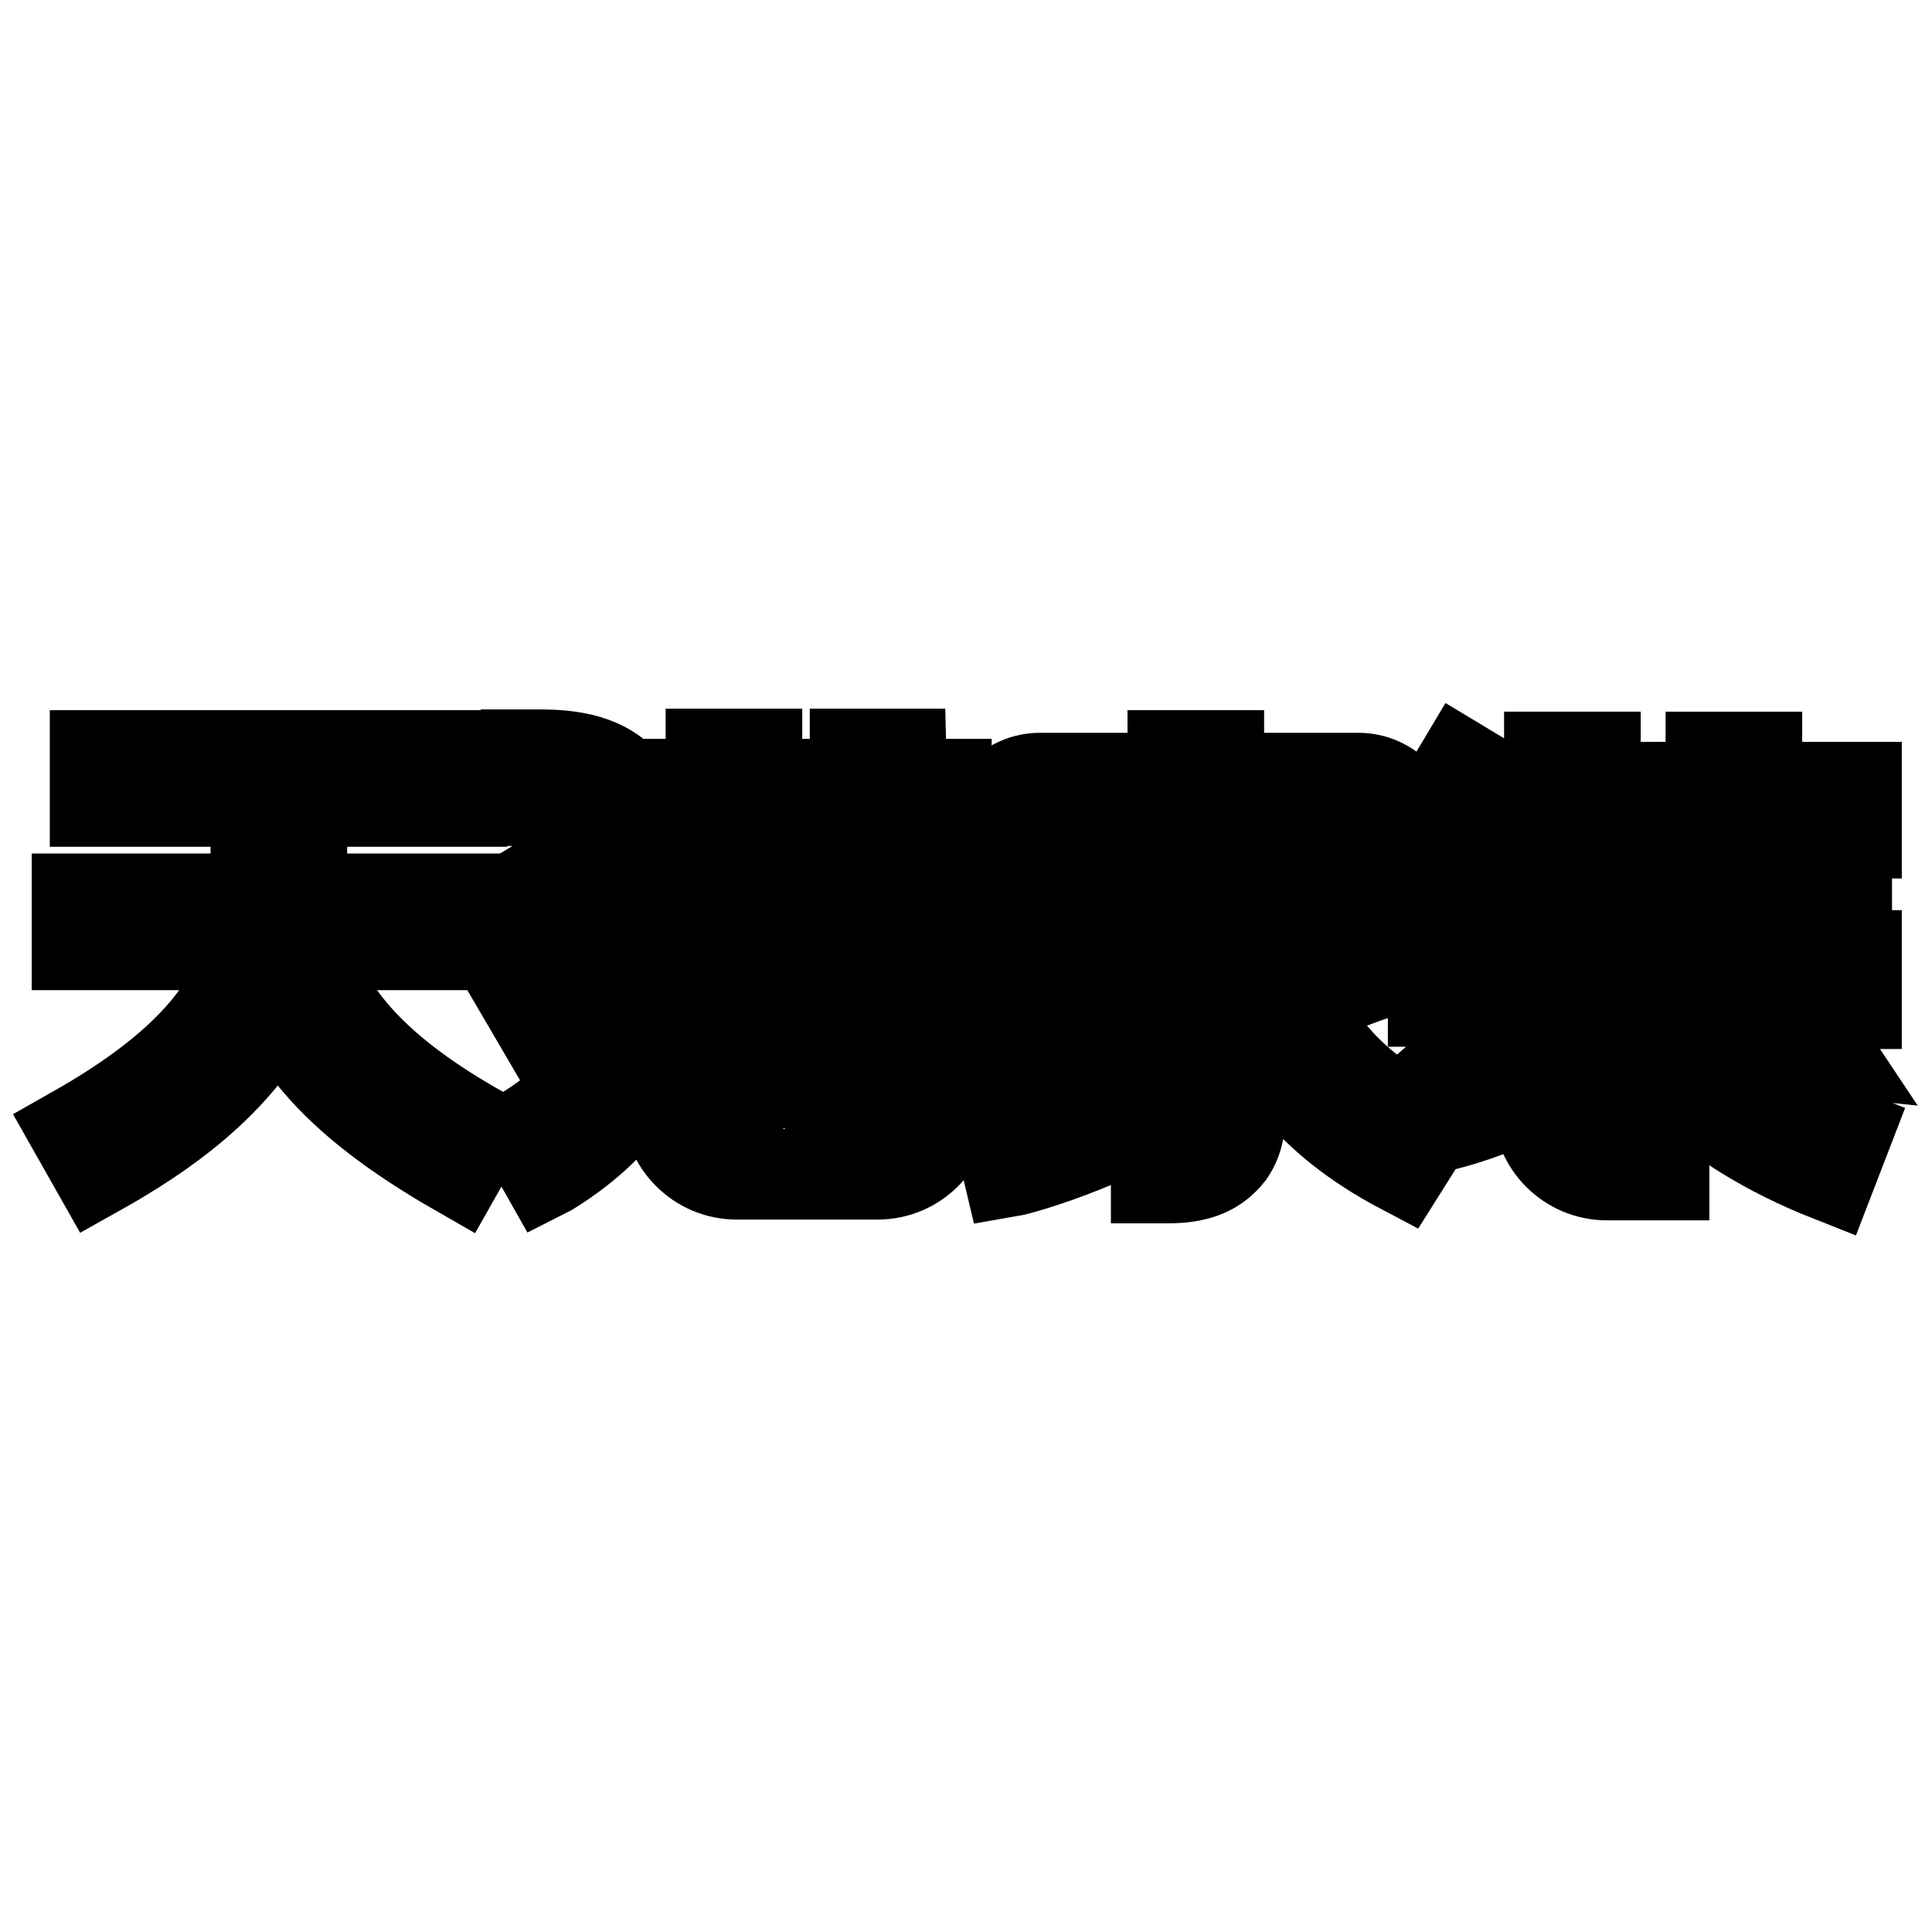
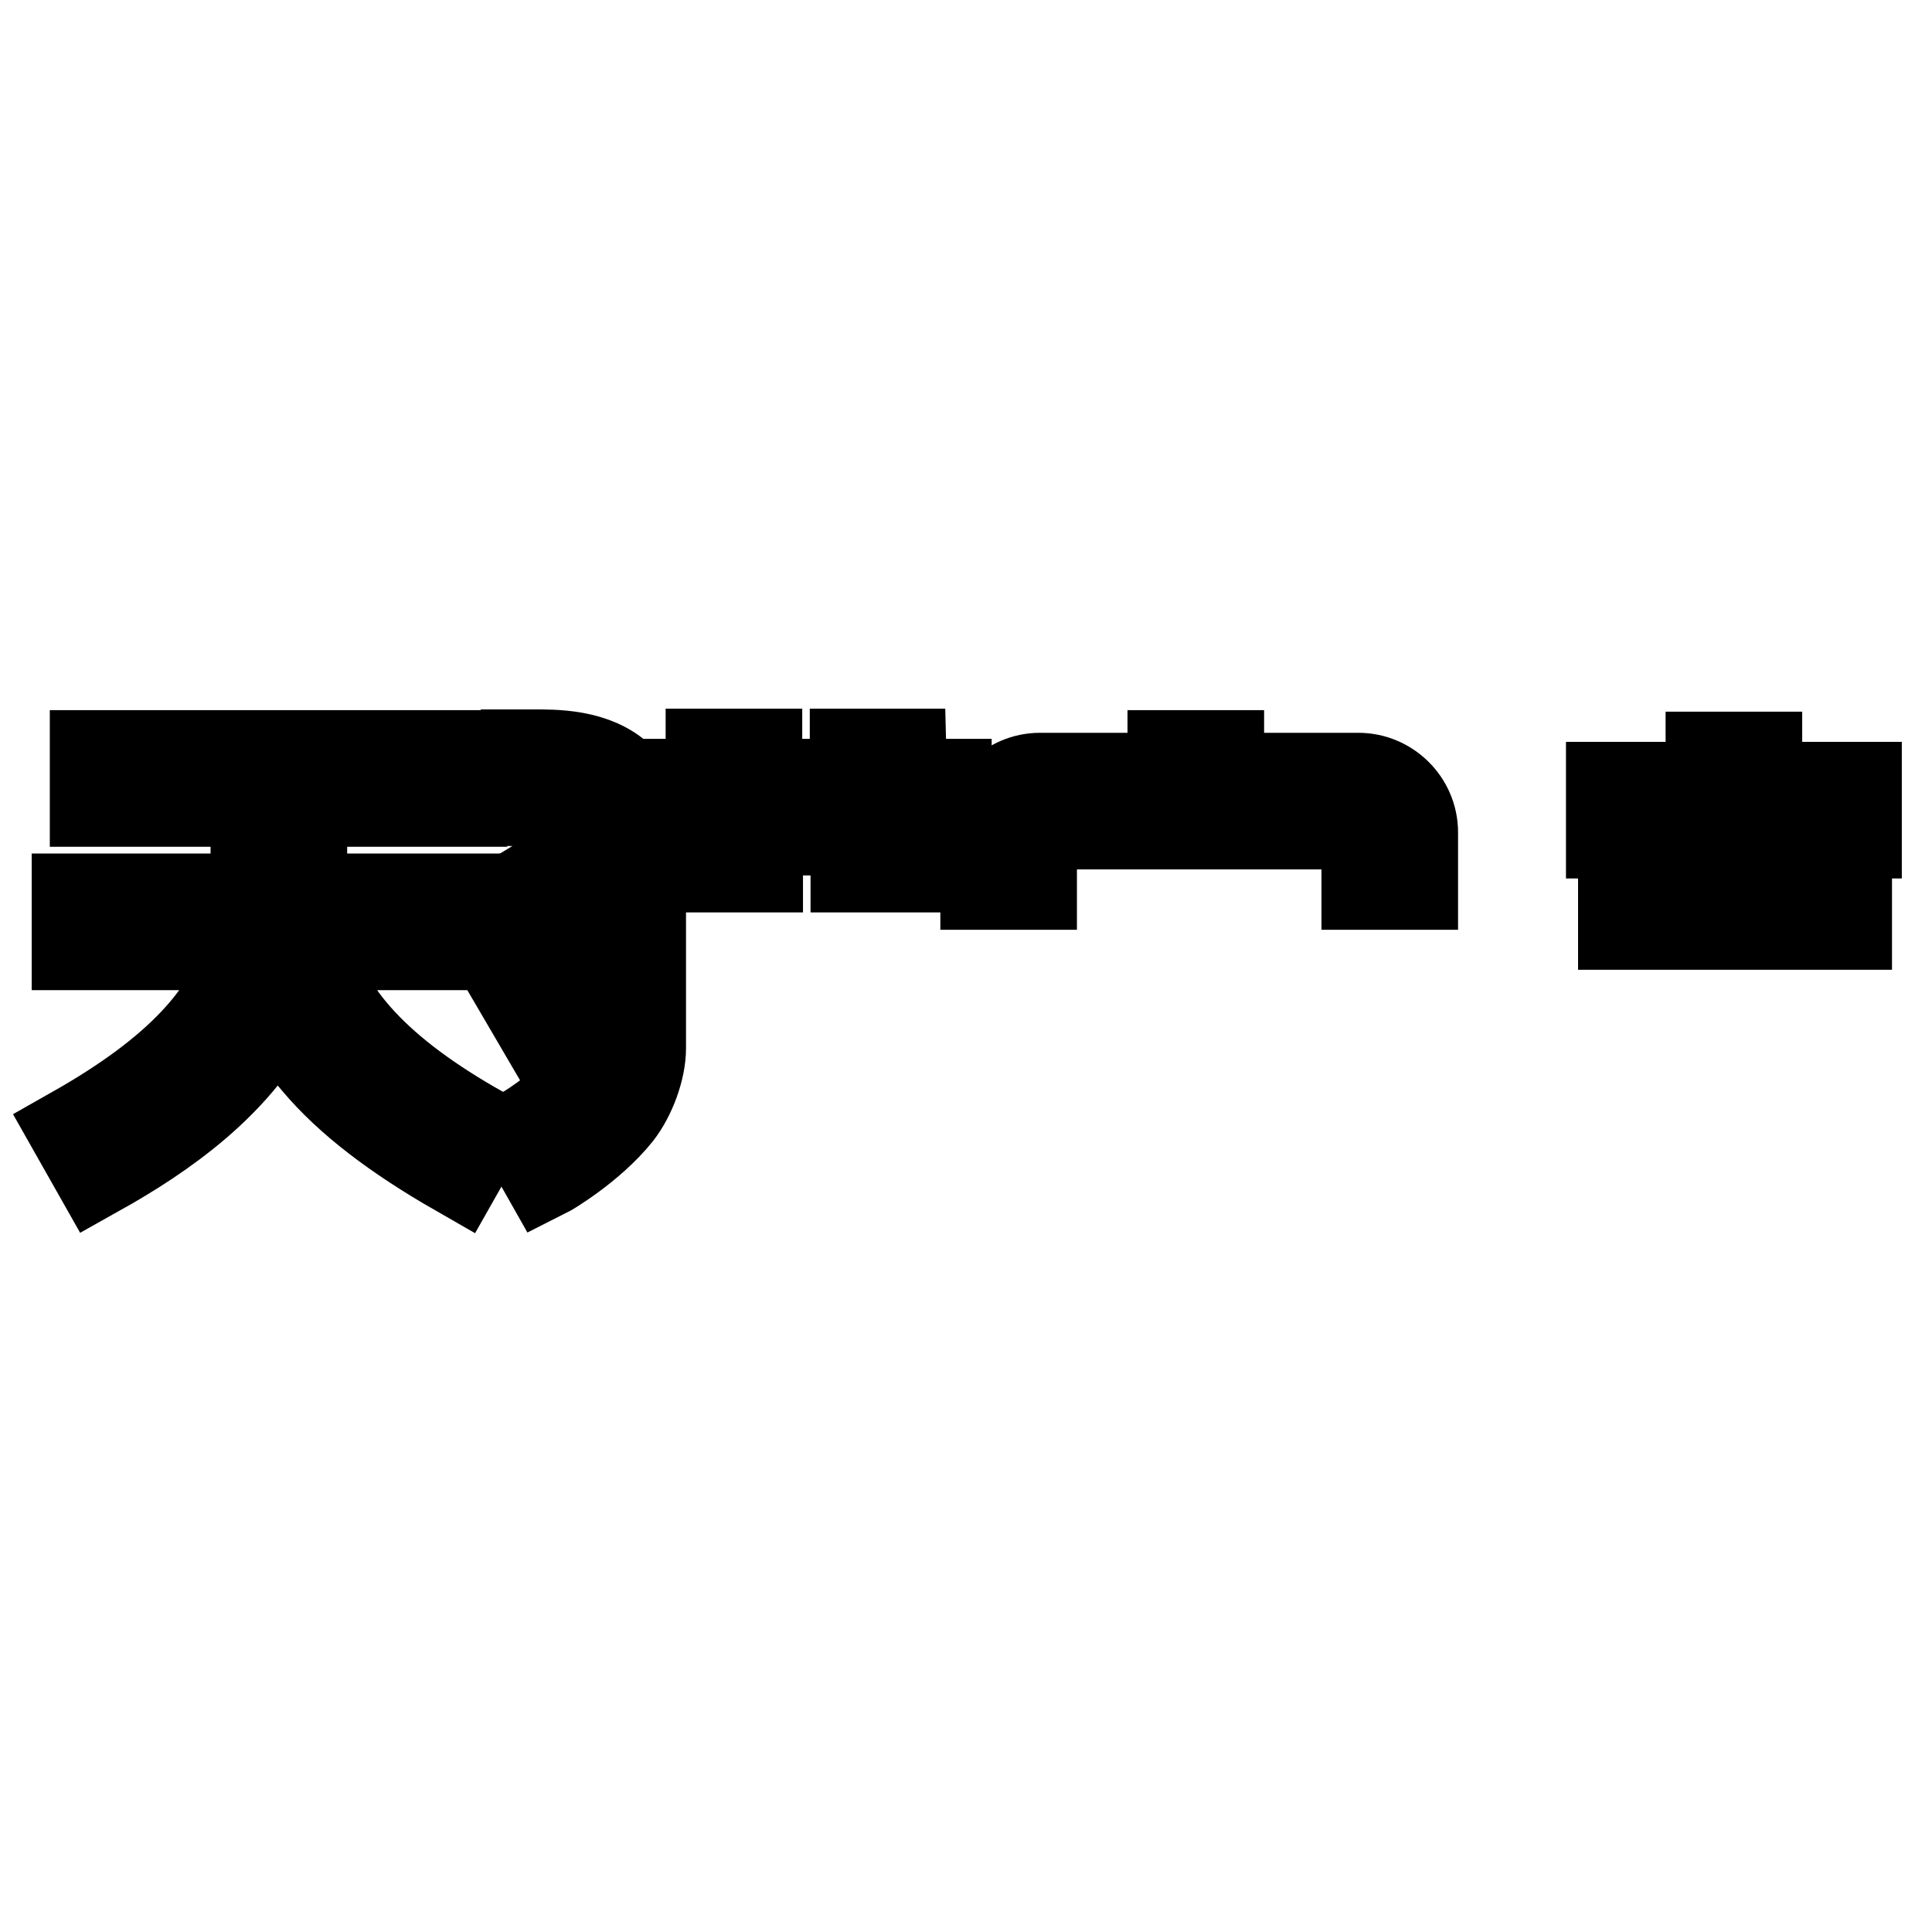
<svg xmlns="http://www.w3.org/2000/svg" version="1.1" x="0px" y="0px" viewBox="0 0 256 256" enable-background="new 0 0 256 256" xml:space="preserve">
  <g>
    <g>
      <path stroke-width="12" fill-opacity="0" stroke="#000000" d="M40.7,125.2h23v-6.1H40v-12.9h21.2v-6.1H12.6v6.1h21.3v10.5v2.4H10.2v6.1h22.9c-2.2,9.2-9.6,17-23.2,24.7l3,5.3c8.4-4.7,18.9-11.8,23.9-22.5c1.3,2.8,3,5.5,5.2,8c4.3,5.1,10.5,9.8,18.7,14.5l3-5.3C50.2,142.3,42.9,134.5,40.7,125.2z" />
      <path stroke-width="12" fill-opacity="0" stroke="#000000" d="M82.2,103.2c-3.4-3.3-8.8-3.2-11.7-3.2c-0.3,0-0.6,0-0.8,0v6.1c0.3,0,0.6,0,0.9,0c2,0,5.7-0.1,7.3,1.4c0.2,0.2,0.9,0.9,1,2.9c0,0.7,0,1.4,0,2.1l-9.5,5.7l3.1,5.2l6.4-3.8c0,2.2,0,4.5,0,6.8l-9.5,5.7l3.1,5.3l6.3-3.8c0,1.8,0,3.5,0,5.2c0,1.4-0.8,3.6-1.8,4.9c-2.8,3.6-7.7,6.4-7.7,6.4l3,5.3c0.2-0.1,5.9-3.4,9.5-7.9c1.8-2.3,3.1-5.9,3.1-8.6c0-3.4,0-7,0-10.5c0-6.8,0-13.3,0-17.9C85,107.4,84.1,105,82.2,103.2z" />
-       <path stroke-width="12" fill-opacity="0" stroke="#000000" d="M125.3,119H88.5v6.1l0,0v21.4c0,5,4.1,9.1,9.1,9.1h18.7c5,0,9.1-4.1,9.1-9.1v-23.8l0,0L125.3,119L125.3,119z M103.8,149.5h-6.3c-1.6,0-3-1.3-3-3v-6.2h9.2V149.5L103.8,149.5L103.8,149.5z M103.8,134.2h-9.2v-9.1h9.2V134.2z M119.2,146.5c0,1.6-1.3,3-3,3H110v-9.2h9.2V146.5L119.2,146.5z M119.2,134.2H110v-9.1h9.2V134.2L119.2,134.2z" />
      <path stroke-width="12" fill-opacity="0" stroke="#000000" d="M119.4,99.9h-6.1v4h-13v-4h-6.1v4h-5.7v6.1h5.8v4.9h6.1V110h13v4.9h6.1V110h5.9v-6.1h-5.9L119.4,99.9L119.4,99.9z" />
-       <path stroke-width="12" fill-opacity="0" stroke="#000000" d="M246,126.6h-25v-3.3h-6.1v3.3h-25v6.1h19.8c-8.3,7.6-19.6,10.3-19.7,10.4l0.7,3l0.7,3c0.4-0.1,6-1.4,12.4-4.8v2.3c0,5,4.1,9.1,9.1,9.1h7.6v-6h-7.6c-1.6,0-3-1.3-3-3v-6c2.2-1.6,4.4-3.4,6.3-5.6c2.5,4.9,9.1,14,26.3,20.8l2.2-5.7c-3.8-1.5-6.9-3.1-9.6-4.7c4.9-3.1,7.7-5,7.8-5l-3.4-5.1c0,0-3.6,2.4-9.8,6.3c-2.1-1.7-3.6-3.3-4.8-4.6c-1.3-1.6-2.3-3-2.9-4.1H246V126.6L246,126.6z" />
      <path stroke-width="12" fill-opacity="0" stroke="#000000" d="M226.6,116.4h-11.5v6.1h29.6v-6.1h-11.9v-6H246v-6.1h-13.2v-4h-6.1v4h-13.2v6.1h13.2V116.4z" />
-       <path stroke-width="12" fill-opacity="0" stroke="#000000" d="M205.3,118.7v5.5h6.1v-23.9h-6.1v11.3c-2.6,1.7-9.2,5.5-14.9,8.3l2.7,5.5C196.7,123.5,201.6,120.9,205.3,118.7z" />
-       <path stroke-width="12" fill-opacity="0" stroke="#000000" d="M193.6,101.4l10.8,6.5l-3.1,5.2l-10.8-6.5L193.6,101.4z" />
      <path stroke-width="12" fill-opacity="0" stroke="#000000" d="M136.6,110.3c0-0.6,0.5-1.1,1.1-1.1H180c0.6,0,1.1,0.5,1.1,1.1v6.9h6.1v-6.9c0-4-3.3-7.2-7.2-7.2h-18.5v-3h-6.1v3h-17.6c-4,0-7.2,3.3-7.2,7.2v6.9h6.1V110.3L136.6,110.3z" />
-       <path stroke-width="12" fill-opacity="0" stroke="#000000" d="M172.7,133.1c7.1-3.6,13.1-5,13.2-5.1l-1.4-5.9c-0.5,0.1-10.3,2.5-20.3,8.8c0-0.4,0-0.8,0-1.2c0-2-0.9-4.6-2.3-6.3c-0.6-0.7-1.2-1.3-1.8-1.9c1.9-1.3,3.7-2.7,5.5-4.2h12.7v-6.1h-39v6.1h16.1c-12.1,8.1-24.7,11.1-24.9,11.2l1.4,5.9c0.6-0.1,11.2-2.7,22.8-9.4c0.7,0.6,1.5,1.3,2.2,2c-12.2,8.6-25.6,11.9-25.7,11.9l0.7,3l0.7,3c0.6-0.1,13.1-3.1,25.5-11.3c0,1,0,2,0,3c0,0.2,0,0.4,0,0.7c-12.1,8.8-25.7,12.1-25.9,12.1l1.4,5.9c0.6-0.1,12.5-3,24.5-10.7c0,1.3,0,2.5,0,3.6c0,0.6-0.1,0.9-0.3,1.1c-0.7,0.7-3,0.7-4,0.7c-0.2,0-0.4,0-0.6,0v6.1c0.1,0,0.3,0,0.5,0c0.3,0,0.6,0,0.9,0c2.1,0,5.3-0.2,7.5-2.4c1-0.9,2.1-2.6,2.2-5.4c0-2.6,0-6.2,0-10c1-0.7,2-1.4,3-2.1c1.4,4,5.6,11.9,18.5,18.7l3.4-5.4C175.6,142.3,173,134.3,172.7,133.1z" />
    </g>
  </g>
</svg>